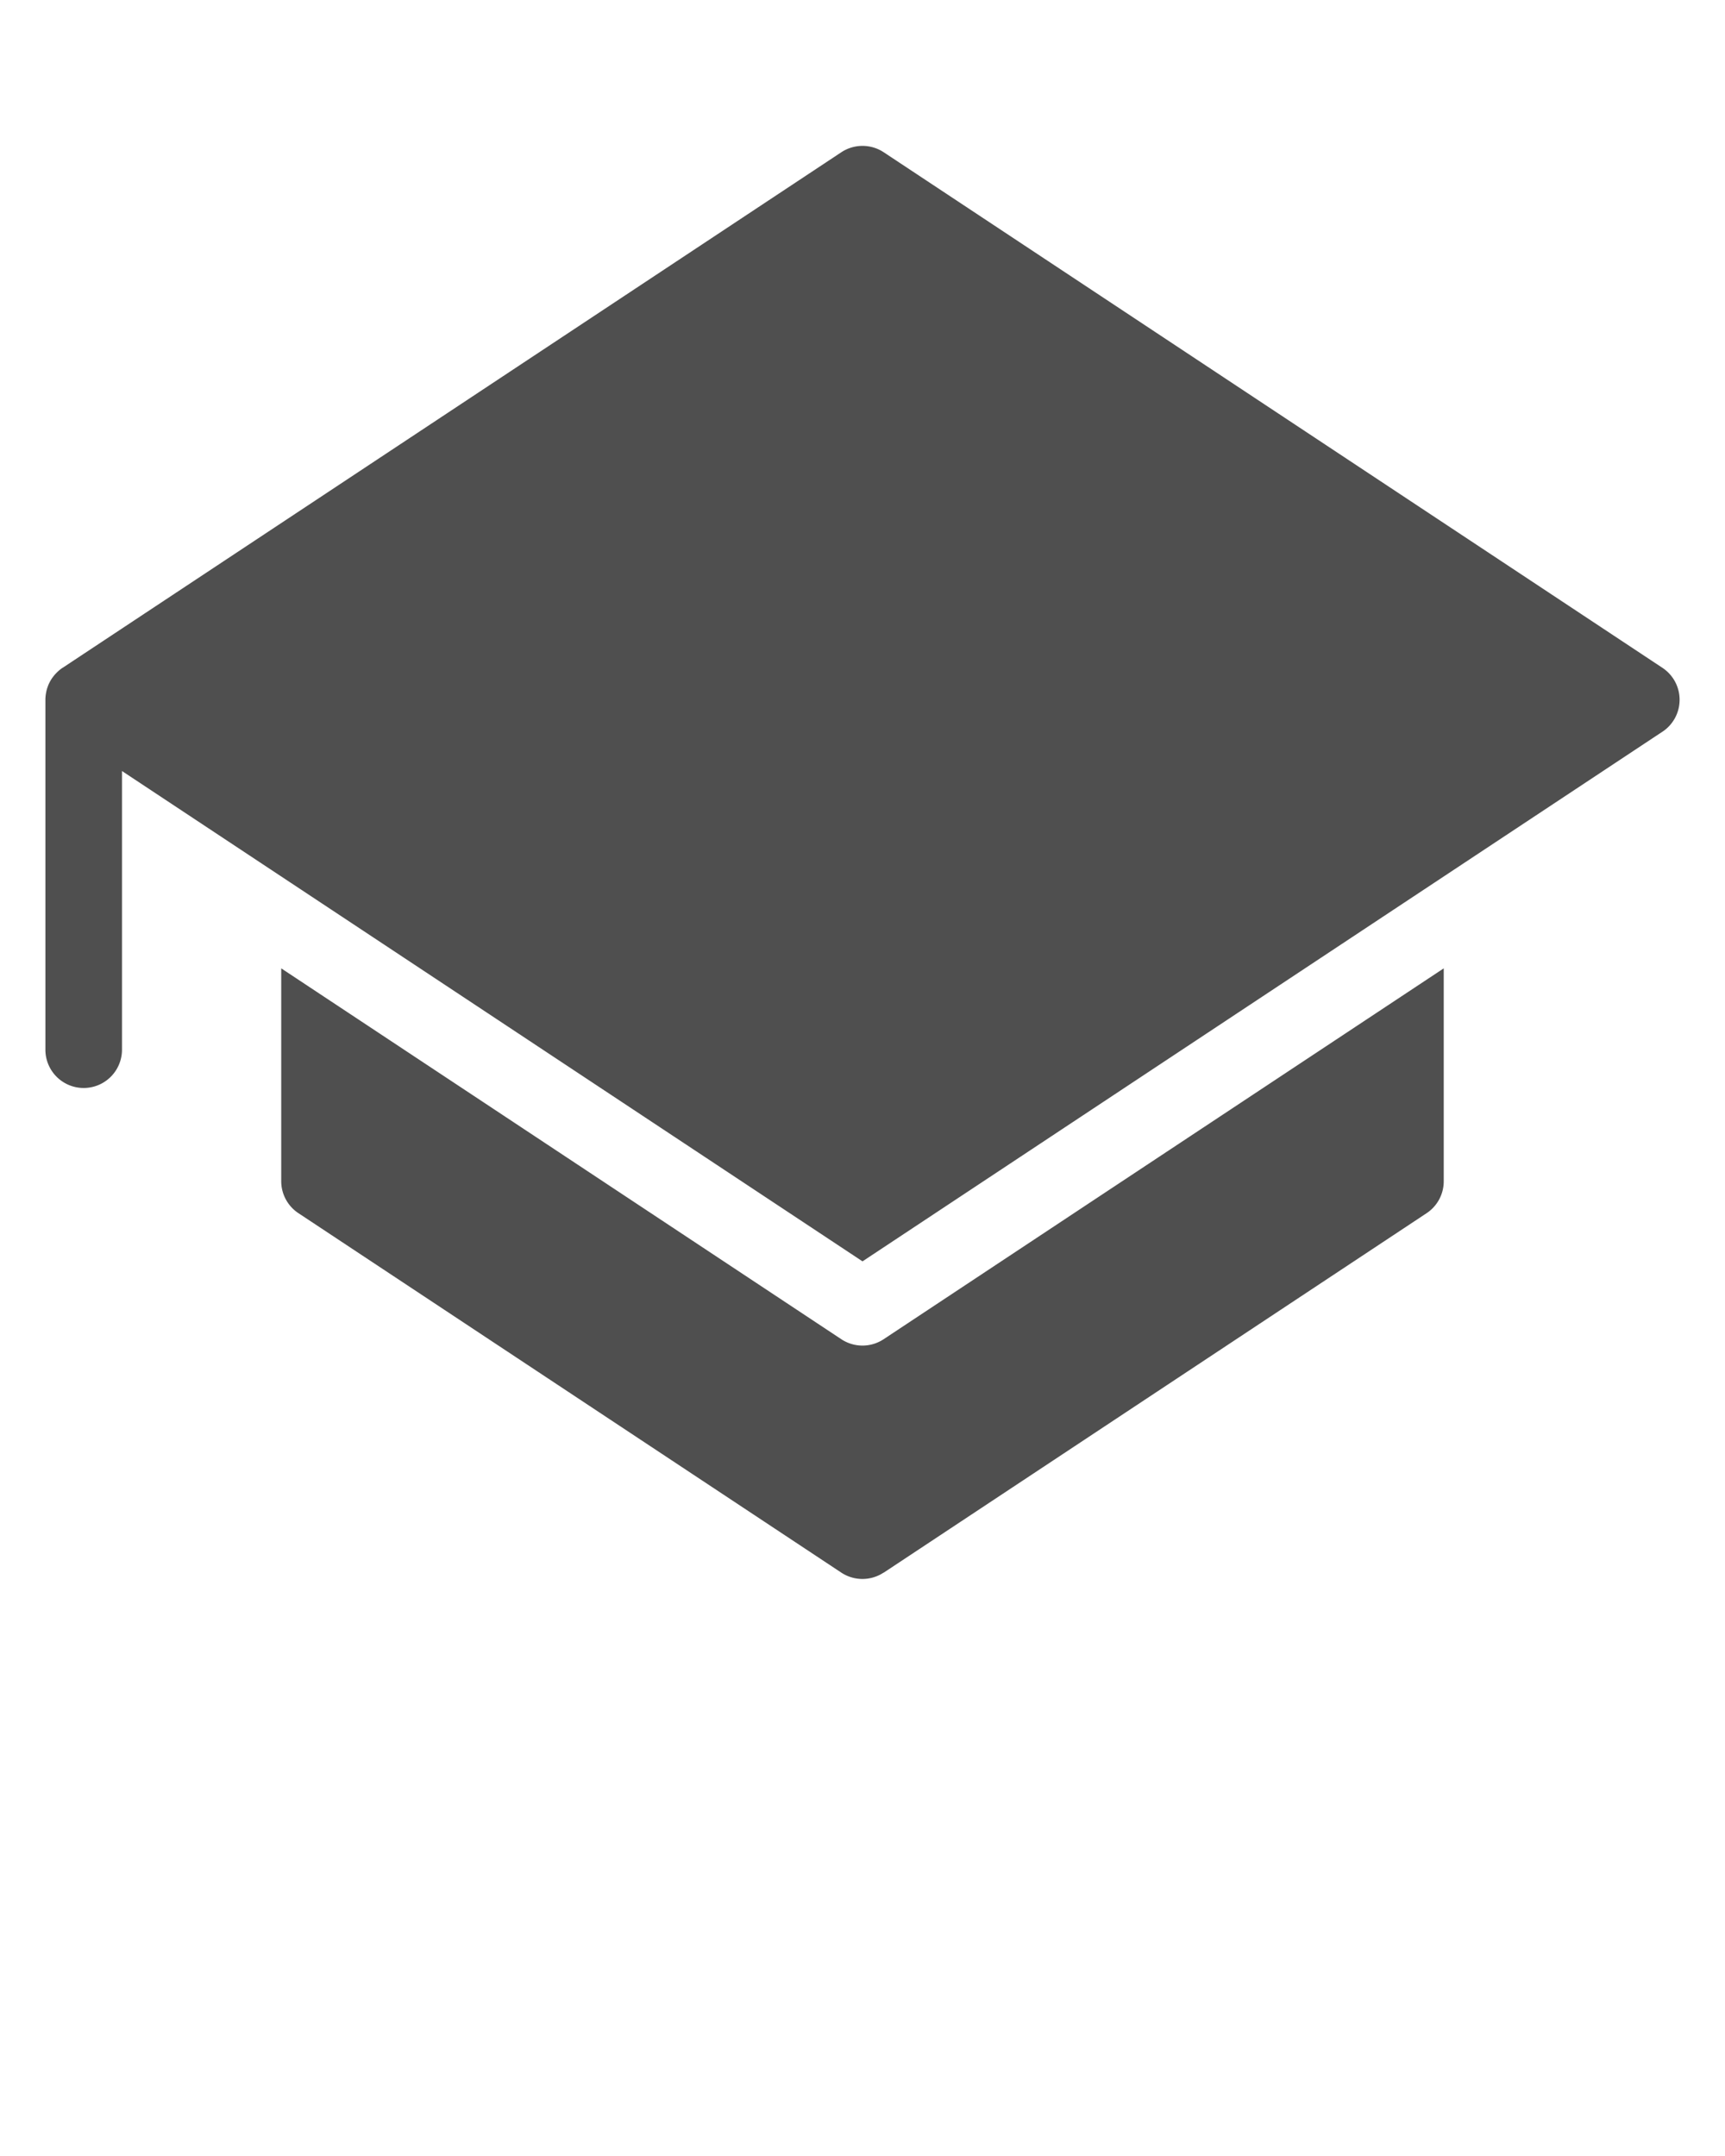
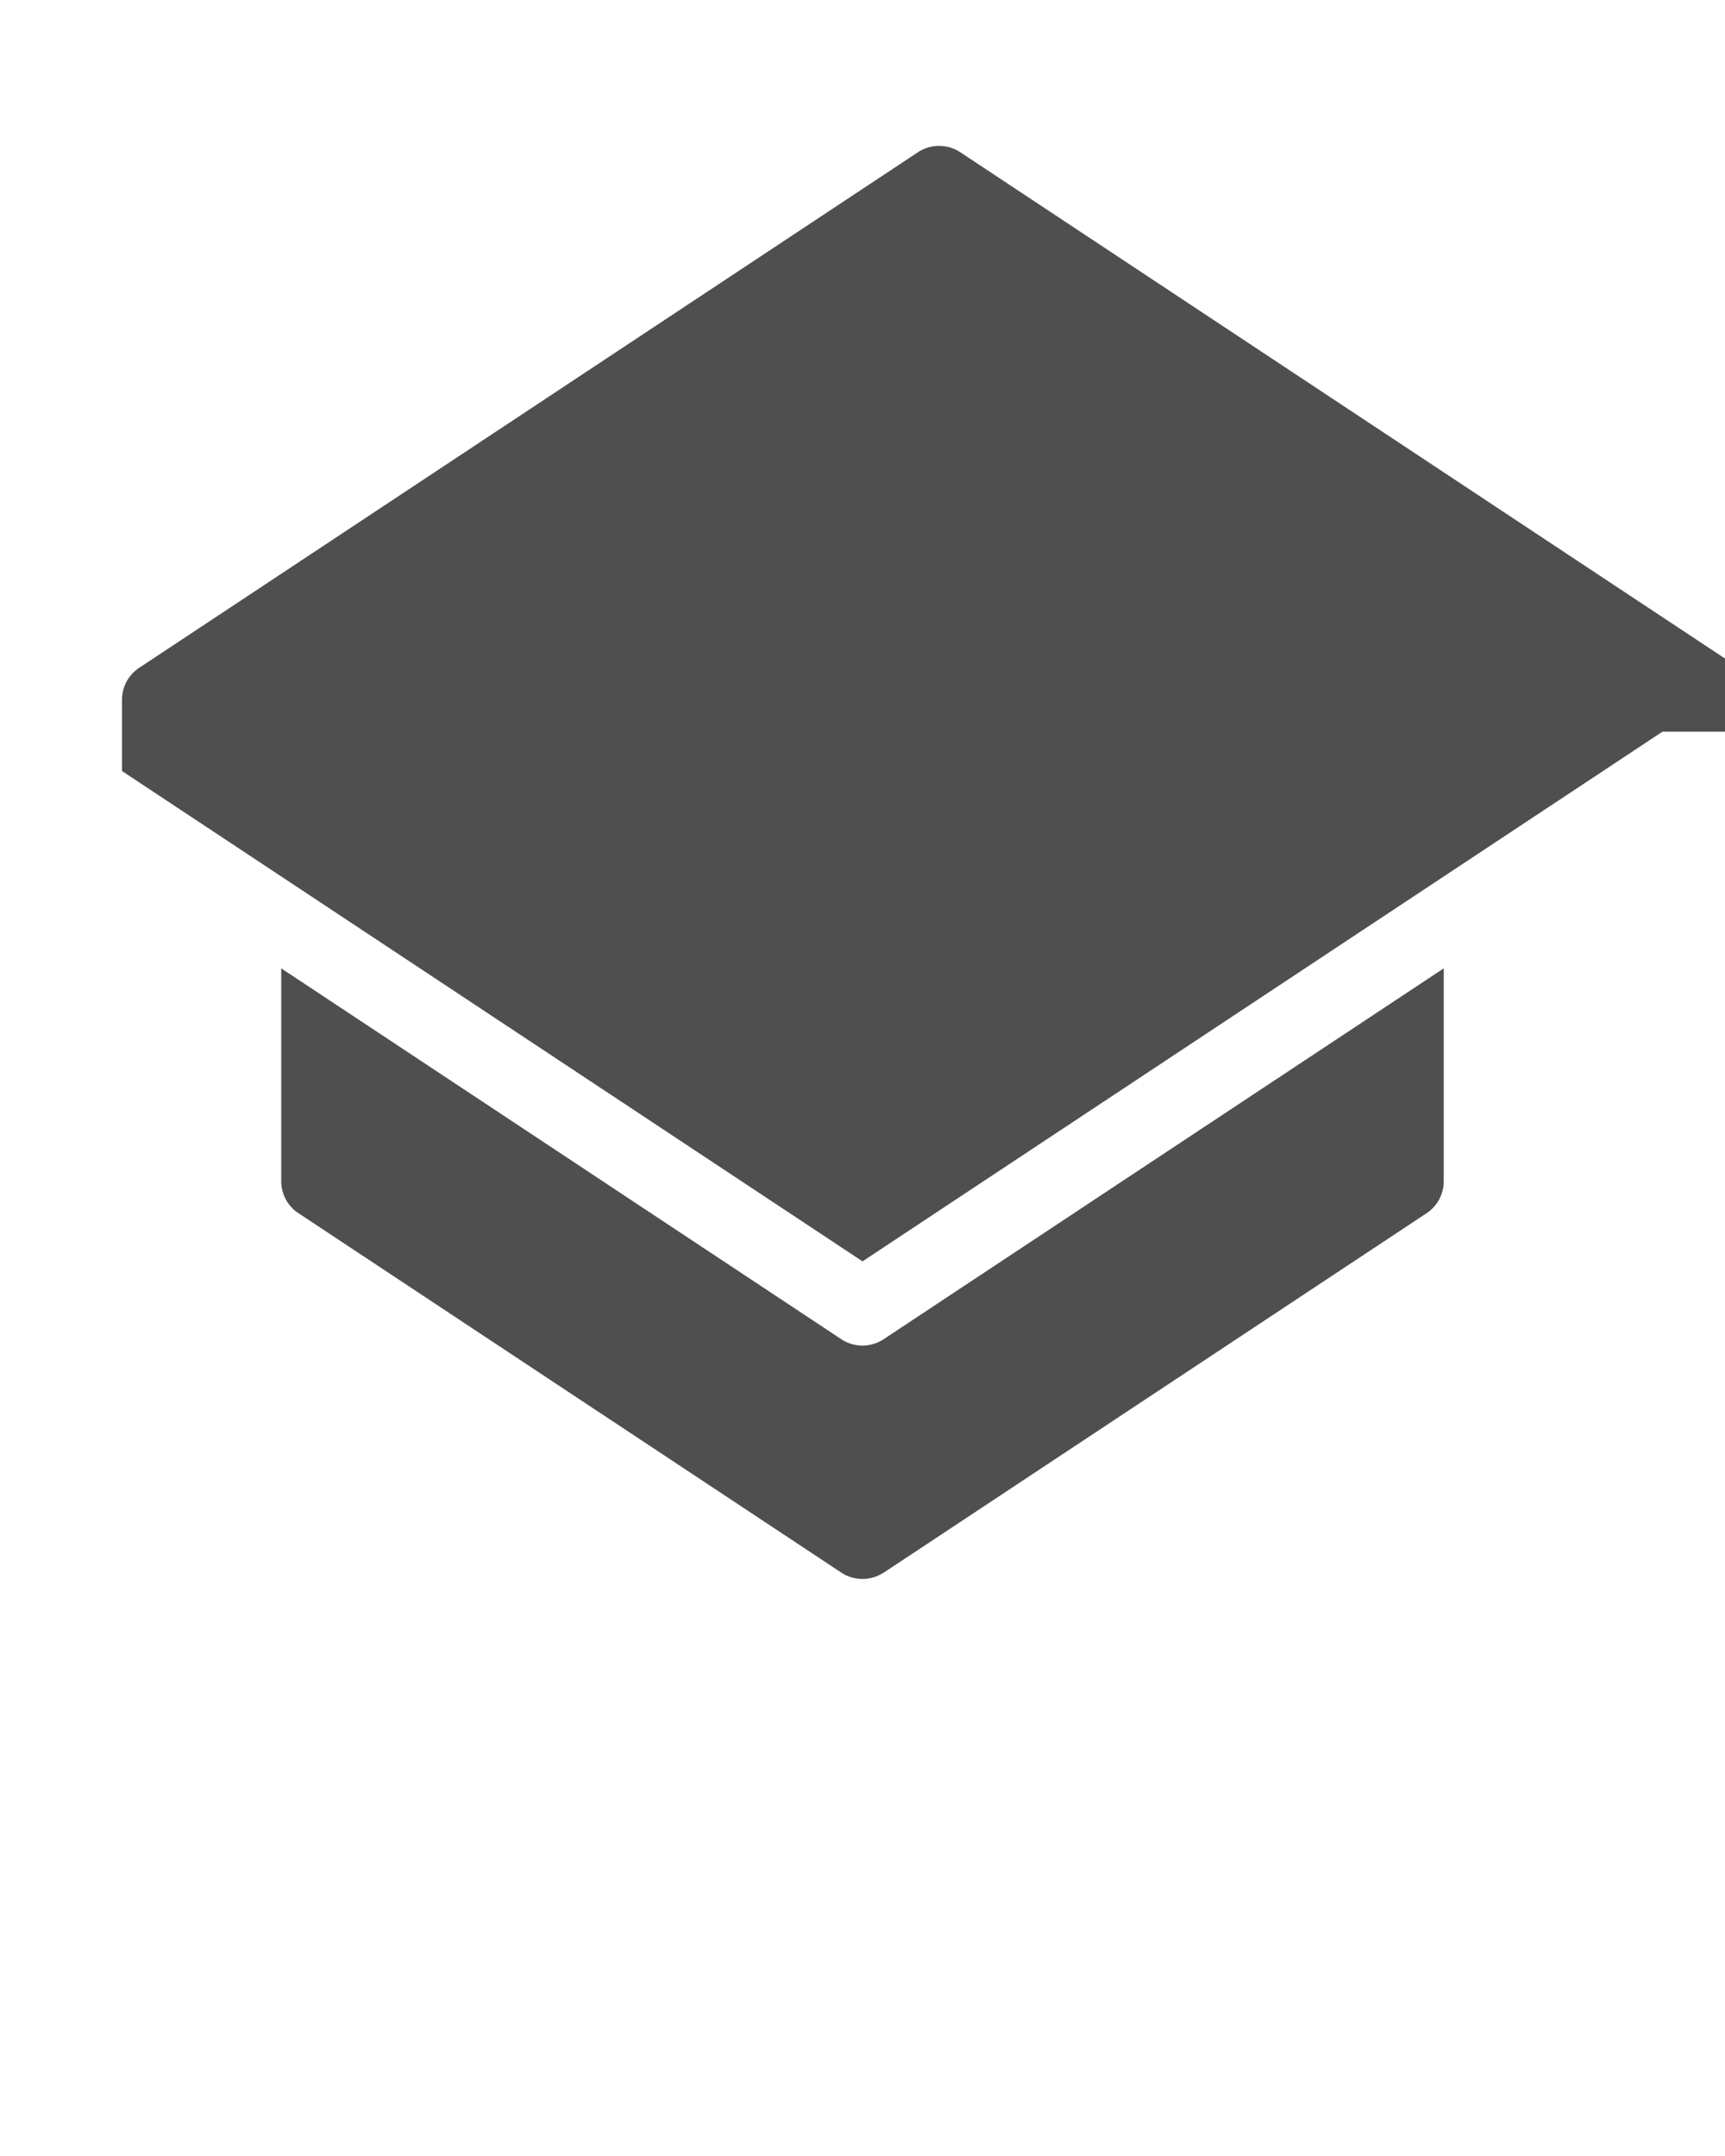
<svg xmlns="http://www.w3.org/2000/svg" data-name="Layer 1" viewBox="0 0 95 118.75" x="0px" y="0px">
  <defs>
    <style>.cls-1{fill-rule:evenodd;}</style>
  </defs>
  <title>a</title>
-   <path fill="#4F4F4F" d="M91.556,40.3Q69.526,54.886,47.5,69.474,27.11,55.971,6.718,42.467V57.816a2.109,2.109,0,0,1-4.218,0V38.54a1.986,1.986,0,0,1,.016-.244c0-.021.007-.042.009-.065.009-.06.02-.118.033-.176.005-.023.012-.046.017-.068.016-.059.036-.118.057-.175.007-.017.012-.036.019-.054a2.156,2.156,0,0,1,.227-.42.483.483,0,0,1,.037-.049c.035-.046.07-.092.109-.136.017-.021.035-.038.053-.058.04-.042.08-.082.124-.121.016-.016.032-.03.048-.044.061-.052.125-.1.191-.146l.006,0,42.89-28.4a2.119,2.119,0,0,1,2.329,0l42.891,28.4a2.111,2.111,0,0,1,0,3.518ZM48.665,86.622l29.9-19.8a2.106,2.106,0,0,0,.945-1.758V53.336c-44.848,29.7,13.239-8.77-30.847,20.427a2.112,2.112,0,0,1-2.329,0C21.231,57.138,26.608,60.7,15.488,53.336V65.06a2.112,2.112,0,0,0,.944,1.758l29.9,19.8a2.117,2.117,0,0,0,2.329,0Z" />
+   <path fill="#4F4F4F" d="M91.556,40.3Q69.526,54.886,47.5,69.474,27.11,55.971,6.718,42.467V57.816V38.54a1.986,1.986,0,0,1,.016-.244c0-.021.007-.042.009-.065.009-.06.02-.118.033-.176.005-.023.012-.046.017-.068.016-.059.036-.118.057-.175.007-.017.012-.036.019-.054a2.156,2.156,0,0,1,.227-.42.483.483,0,0,1,.037-.049c.035-.046.07-.092.109-.136.017-.021.035-.038.053-.058.04-.042.08-.082.124-.121.016-.016.032-.03.048-.044.061-.052.125-.1.191-.146l.006,0,42.89-28.4a2.119,2.119,0,0,1,2.329,0l42.891,28.4a2.111,2.111,0,0,1,0,3.518ZM48.665,86.622l29.9-19.8a2.106,2.106,0,0,0,.945-1.758V53.336c-44.848,29.7,13.239-8.77-30.847,20.427a2.112,2.112,0,0,1-2.329,0C21.231,57.138,26.608,60.7,15.488,53.336V65.06a2.112,2.112,0,0,0,.944,1.758l29.9,19.8a2.117,2.117,0,0,0,2.329,0Z" />
</svg>